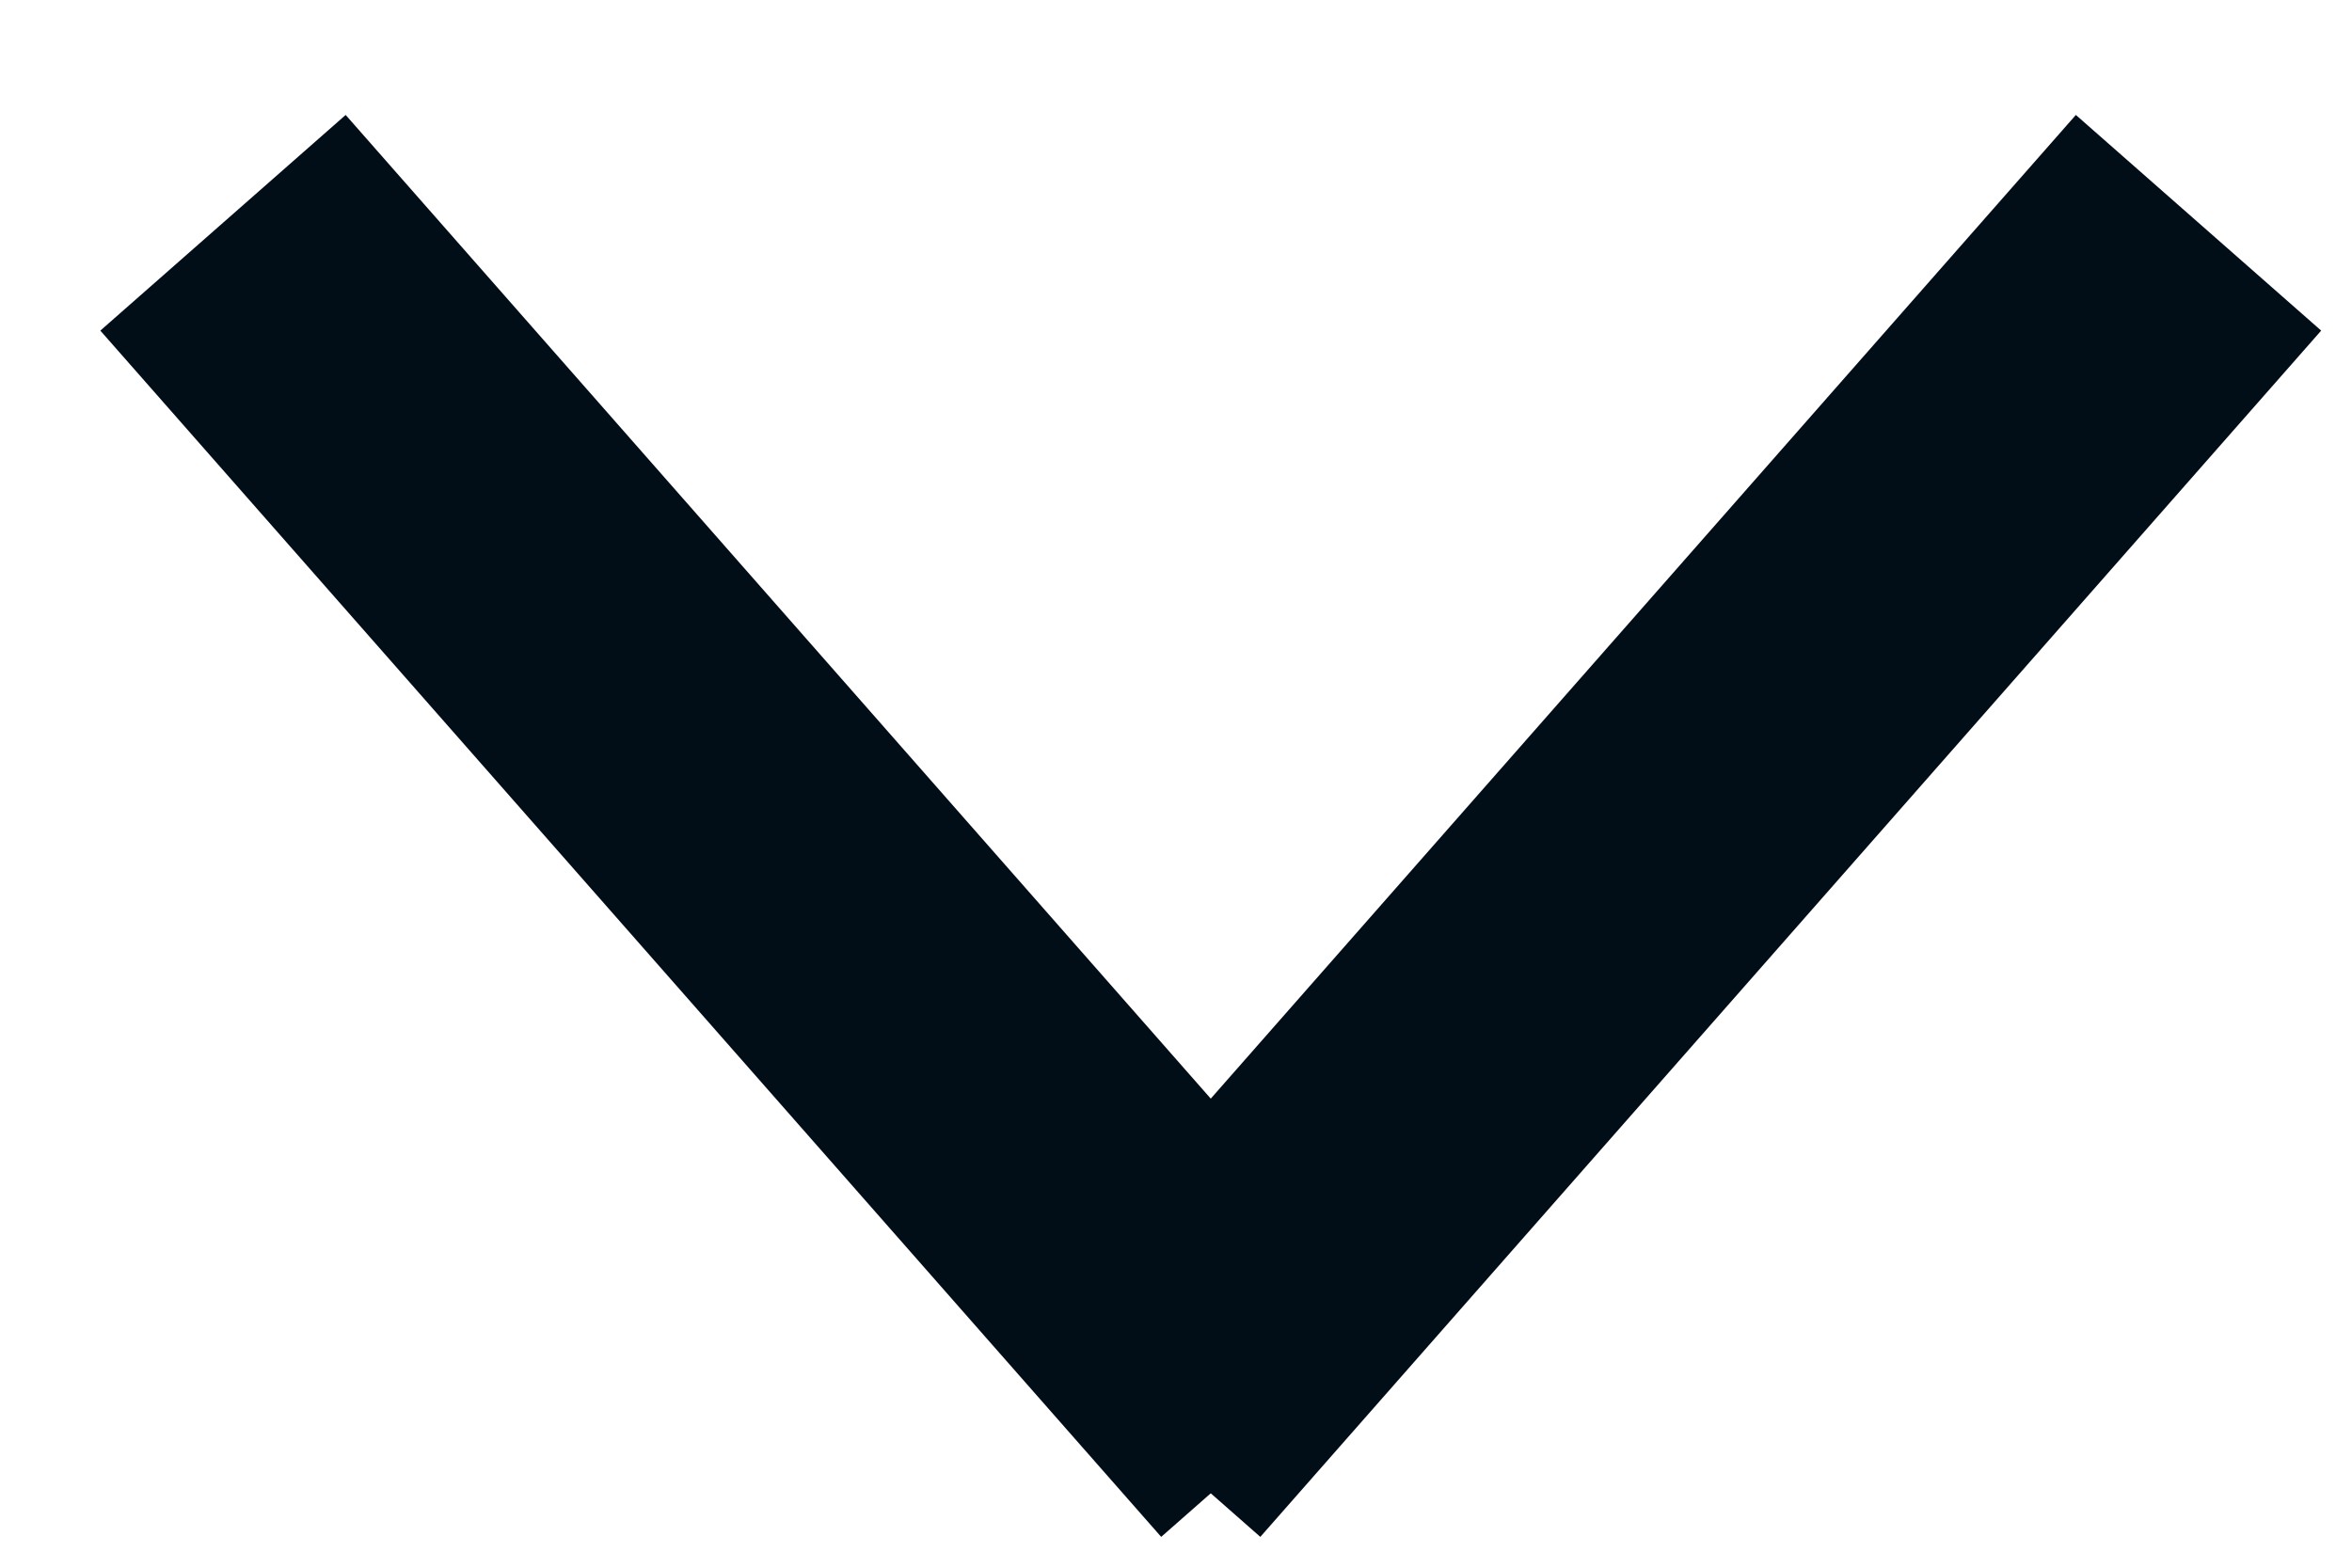
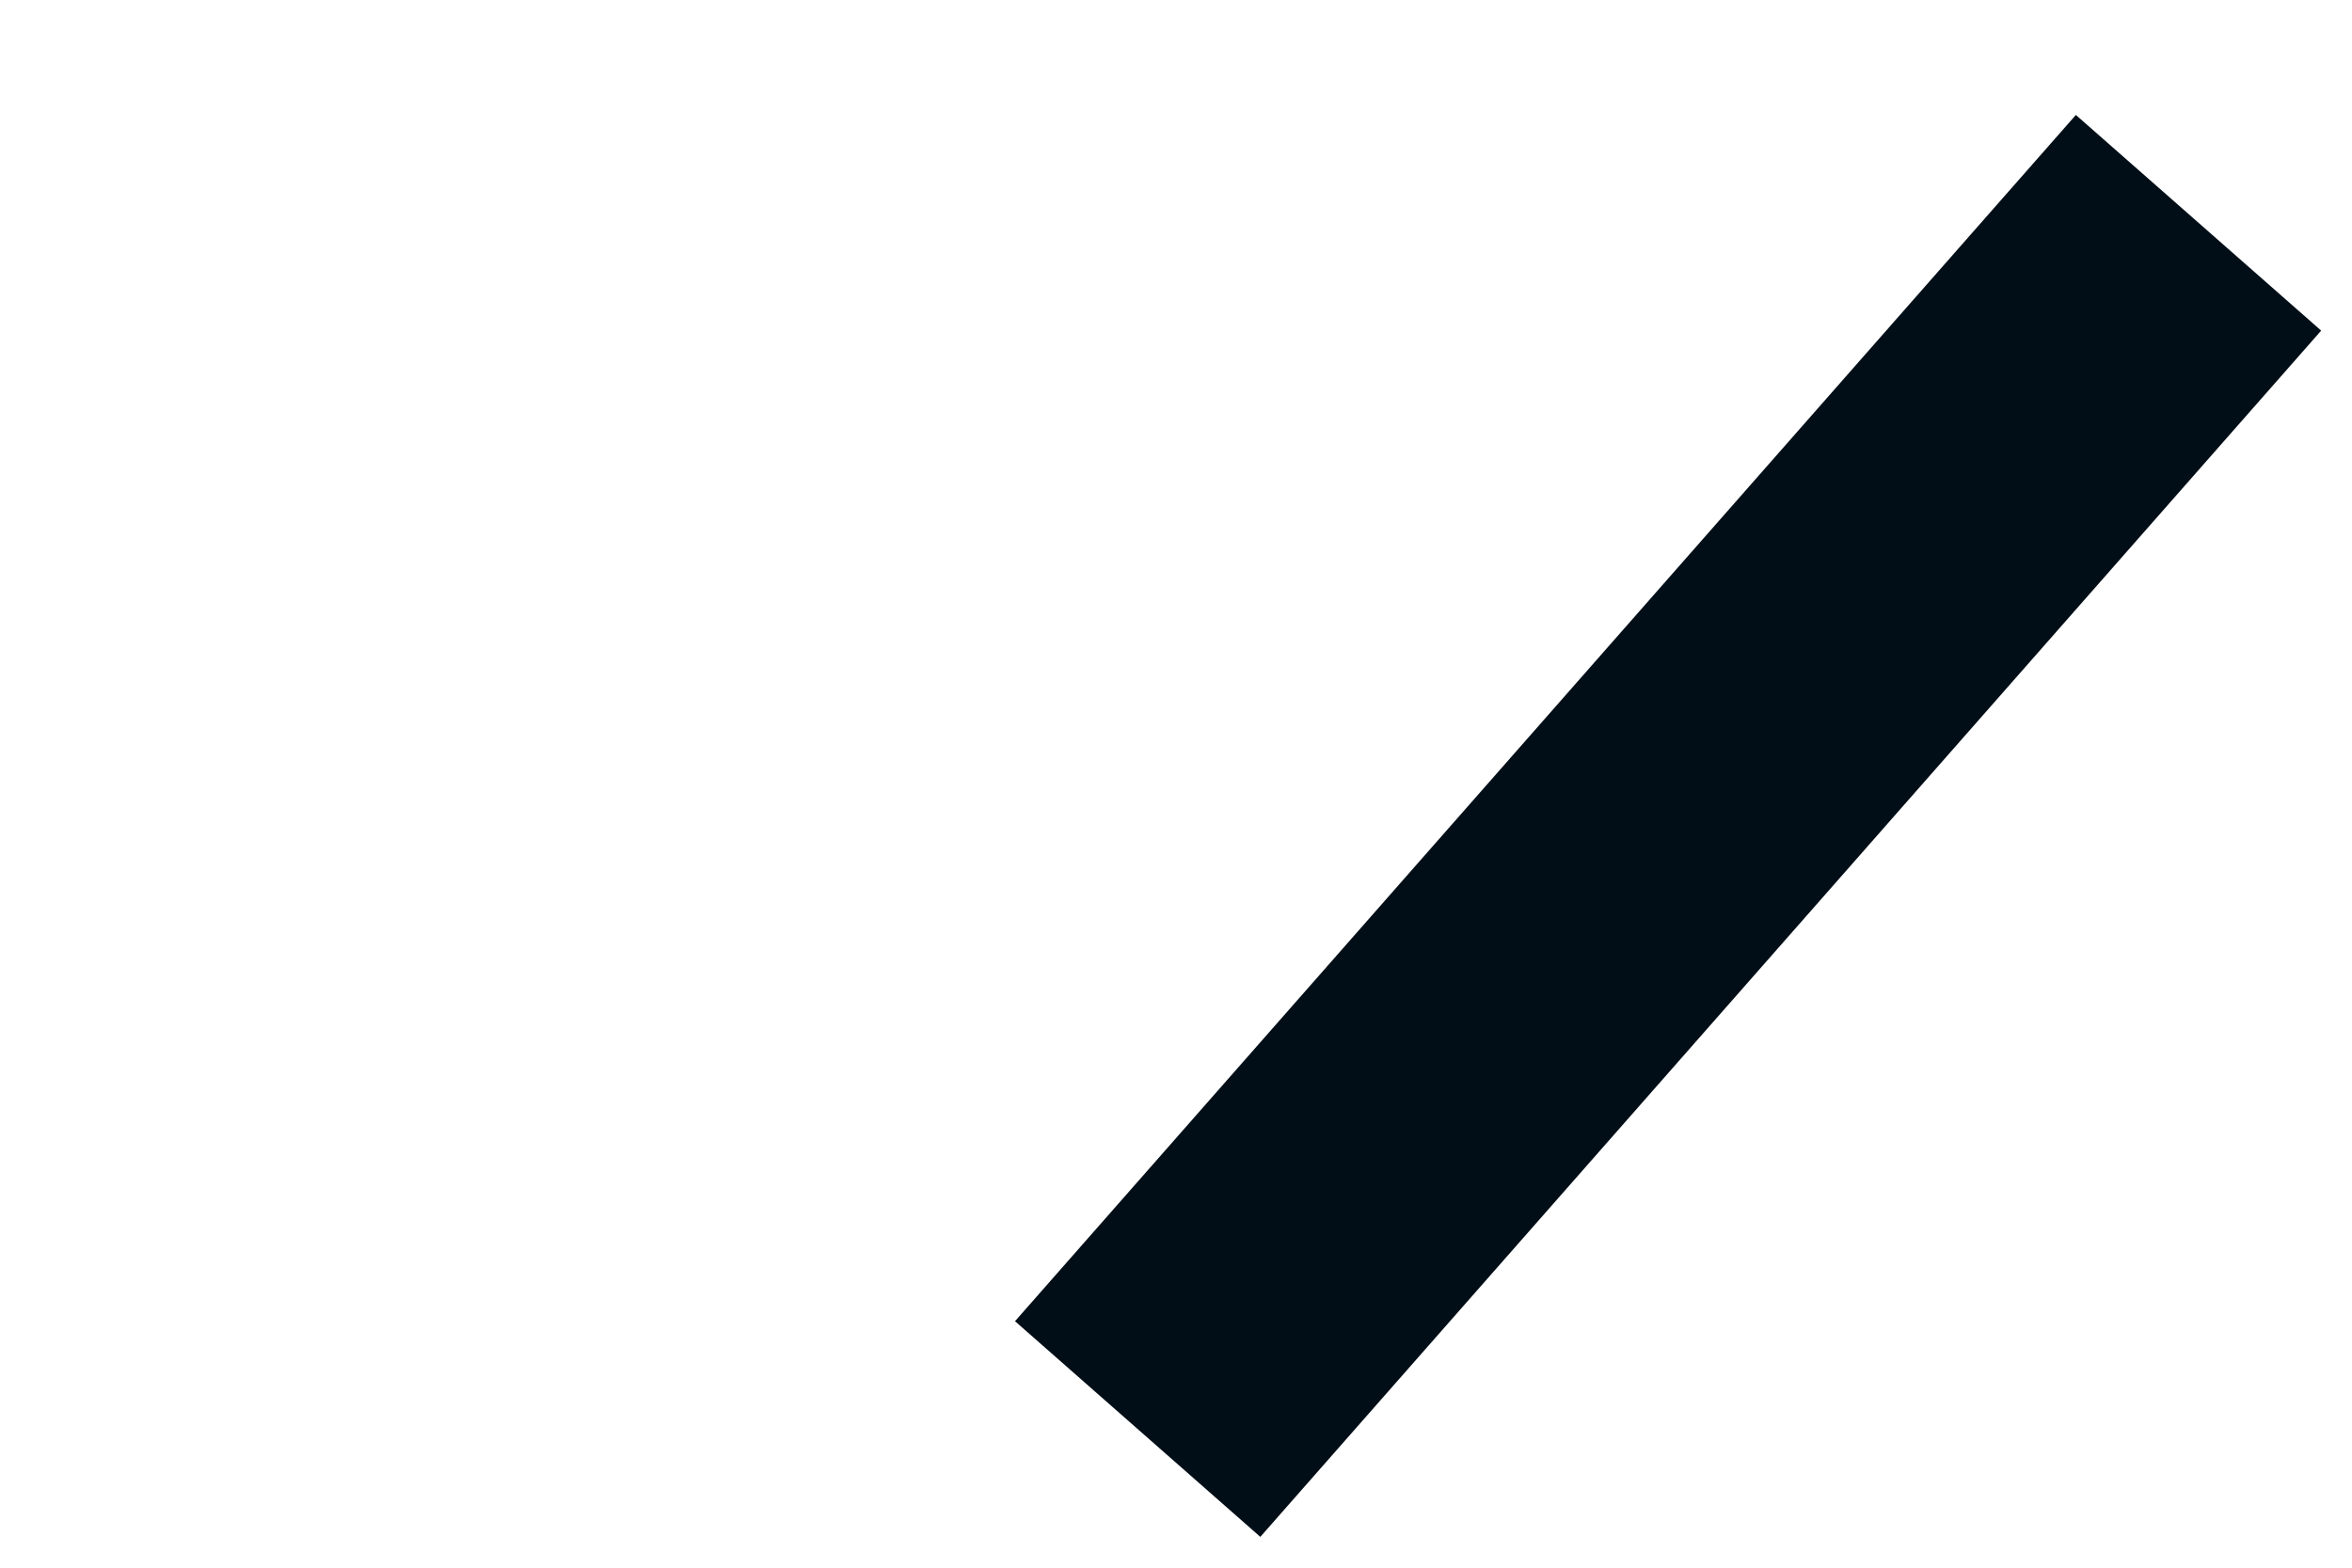
<svg xmlns="http://www.w3.org/2000/svg" width="18px" height="12px" viewBox="0 0 18 12" version="1.1">
  <title>Group</title>
  <desc>Created with Sketch.</desc>
  <defs />
  <g id="Symbols" stroke="none" stroke-width="1" fill="none" fill-rule="evenodd" stroke-linecap="square">
    <g id="Description_Hide" transform="translate(2, -1)" stroke="#020E17" stroke-width="2.5">
      <g id="Group" transform="translate(7, 7) rotate(-180) translate(-7, -7) translate(0, 3)">
-         <path d="M7,-1.15463195e-14 L13.468,7.356" id="Line" />
        <path d="M6.468,-4.4408921e-16 L1.55431223e-13,7.356" id="Line" />
      </g>
    </g>
  </g>
</svg>